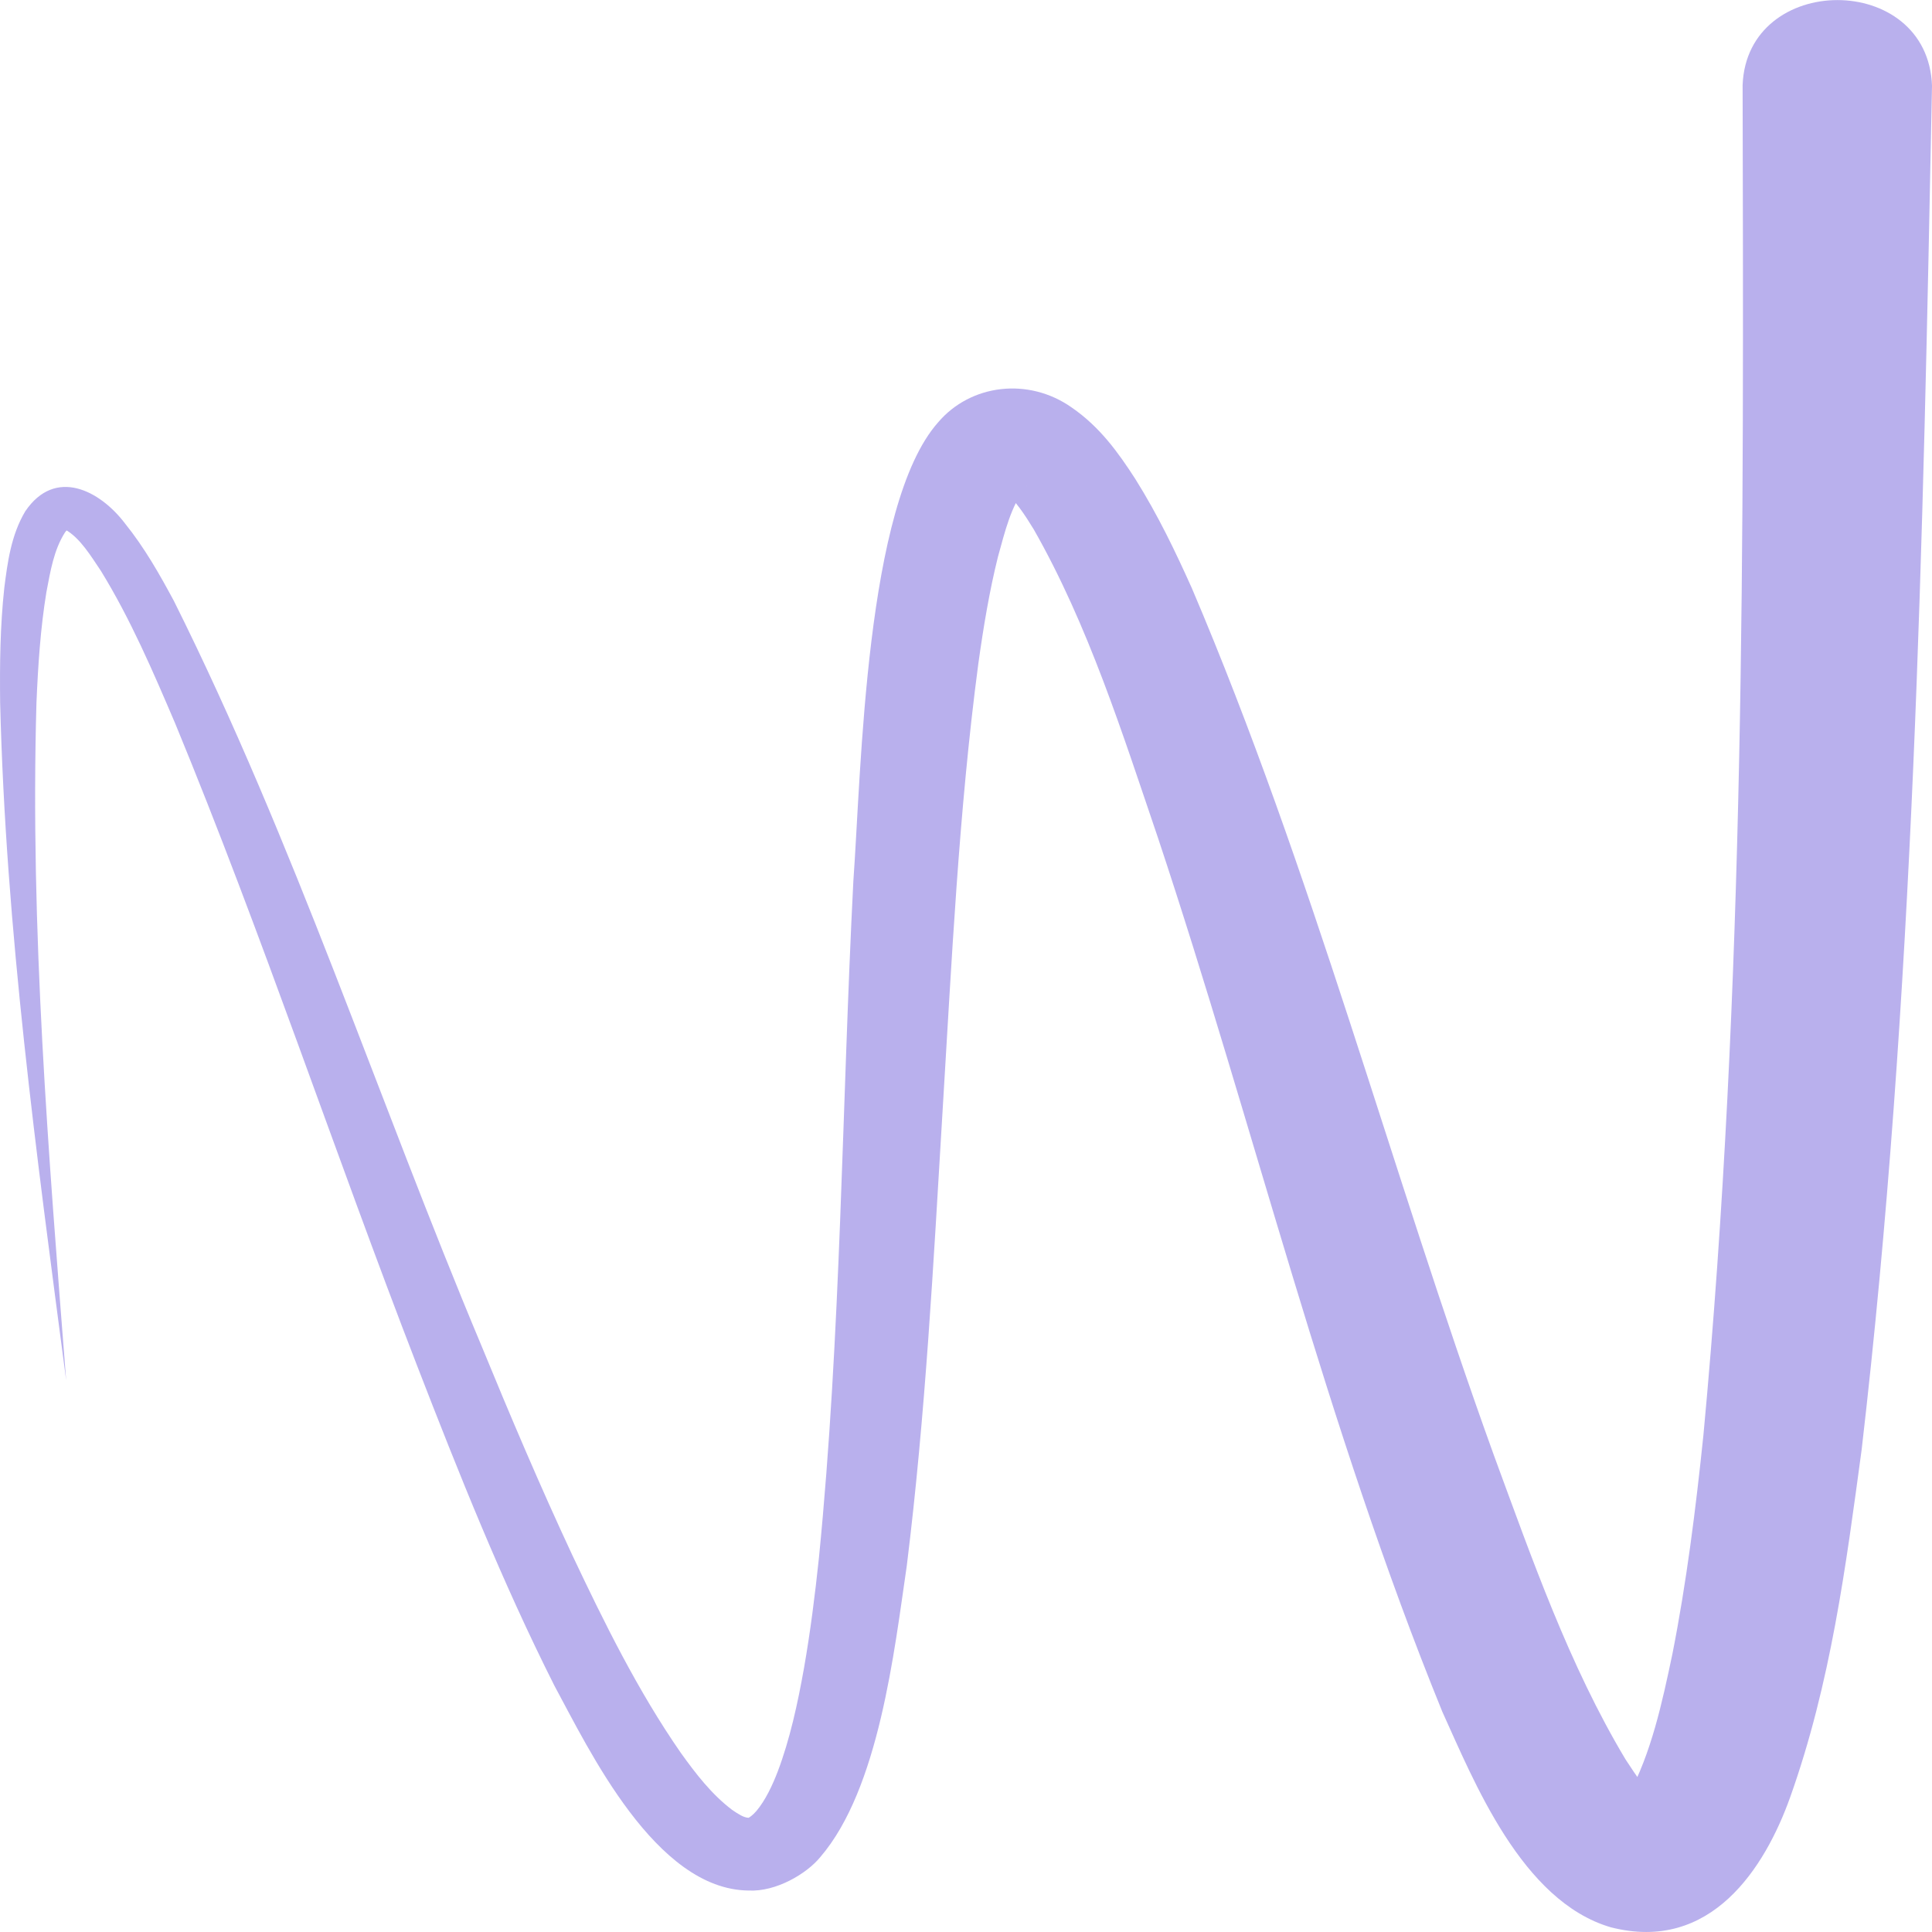
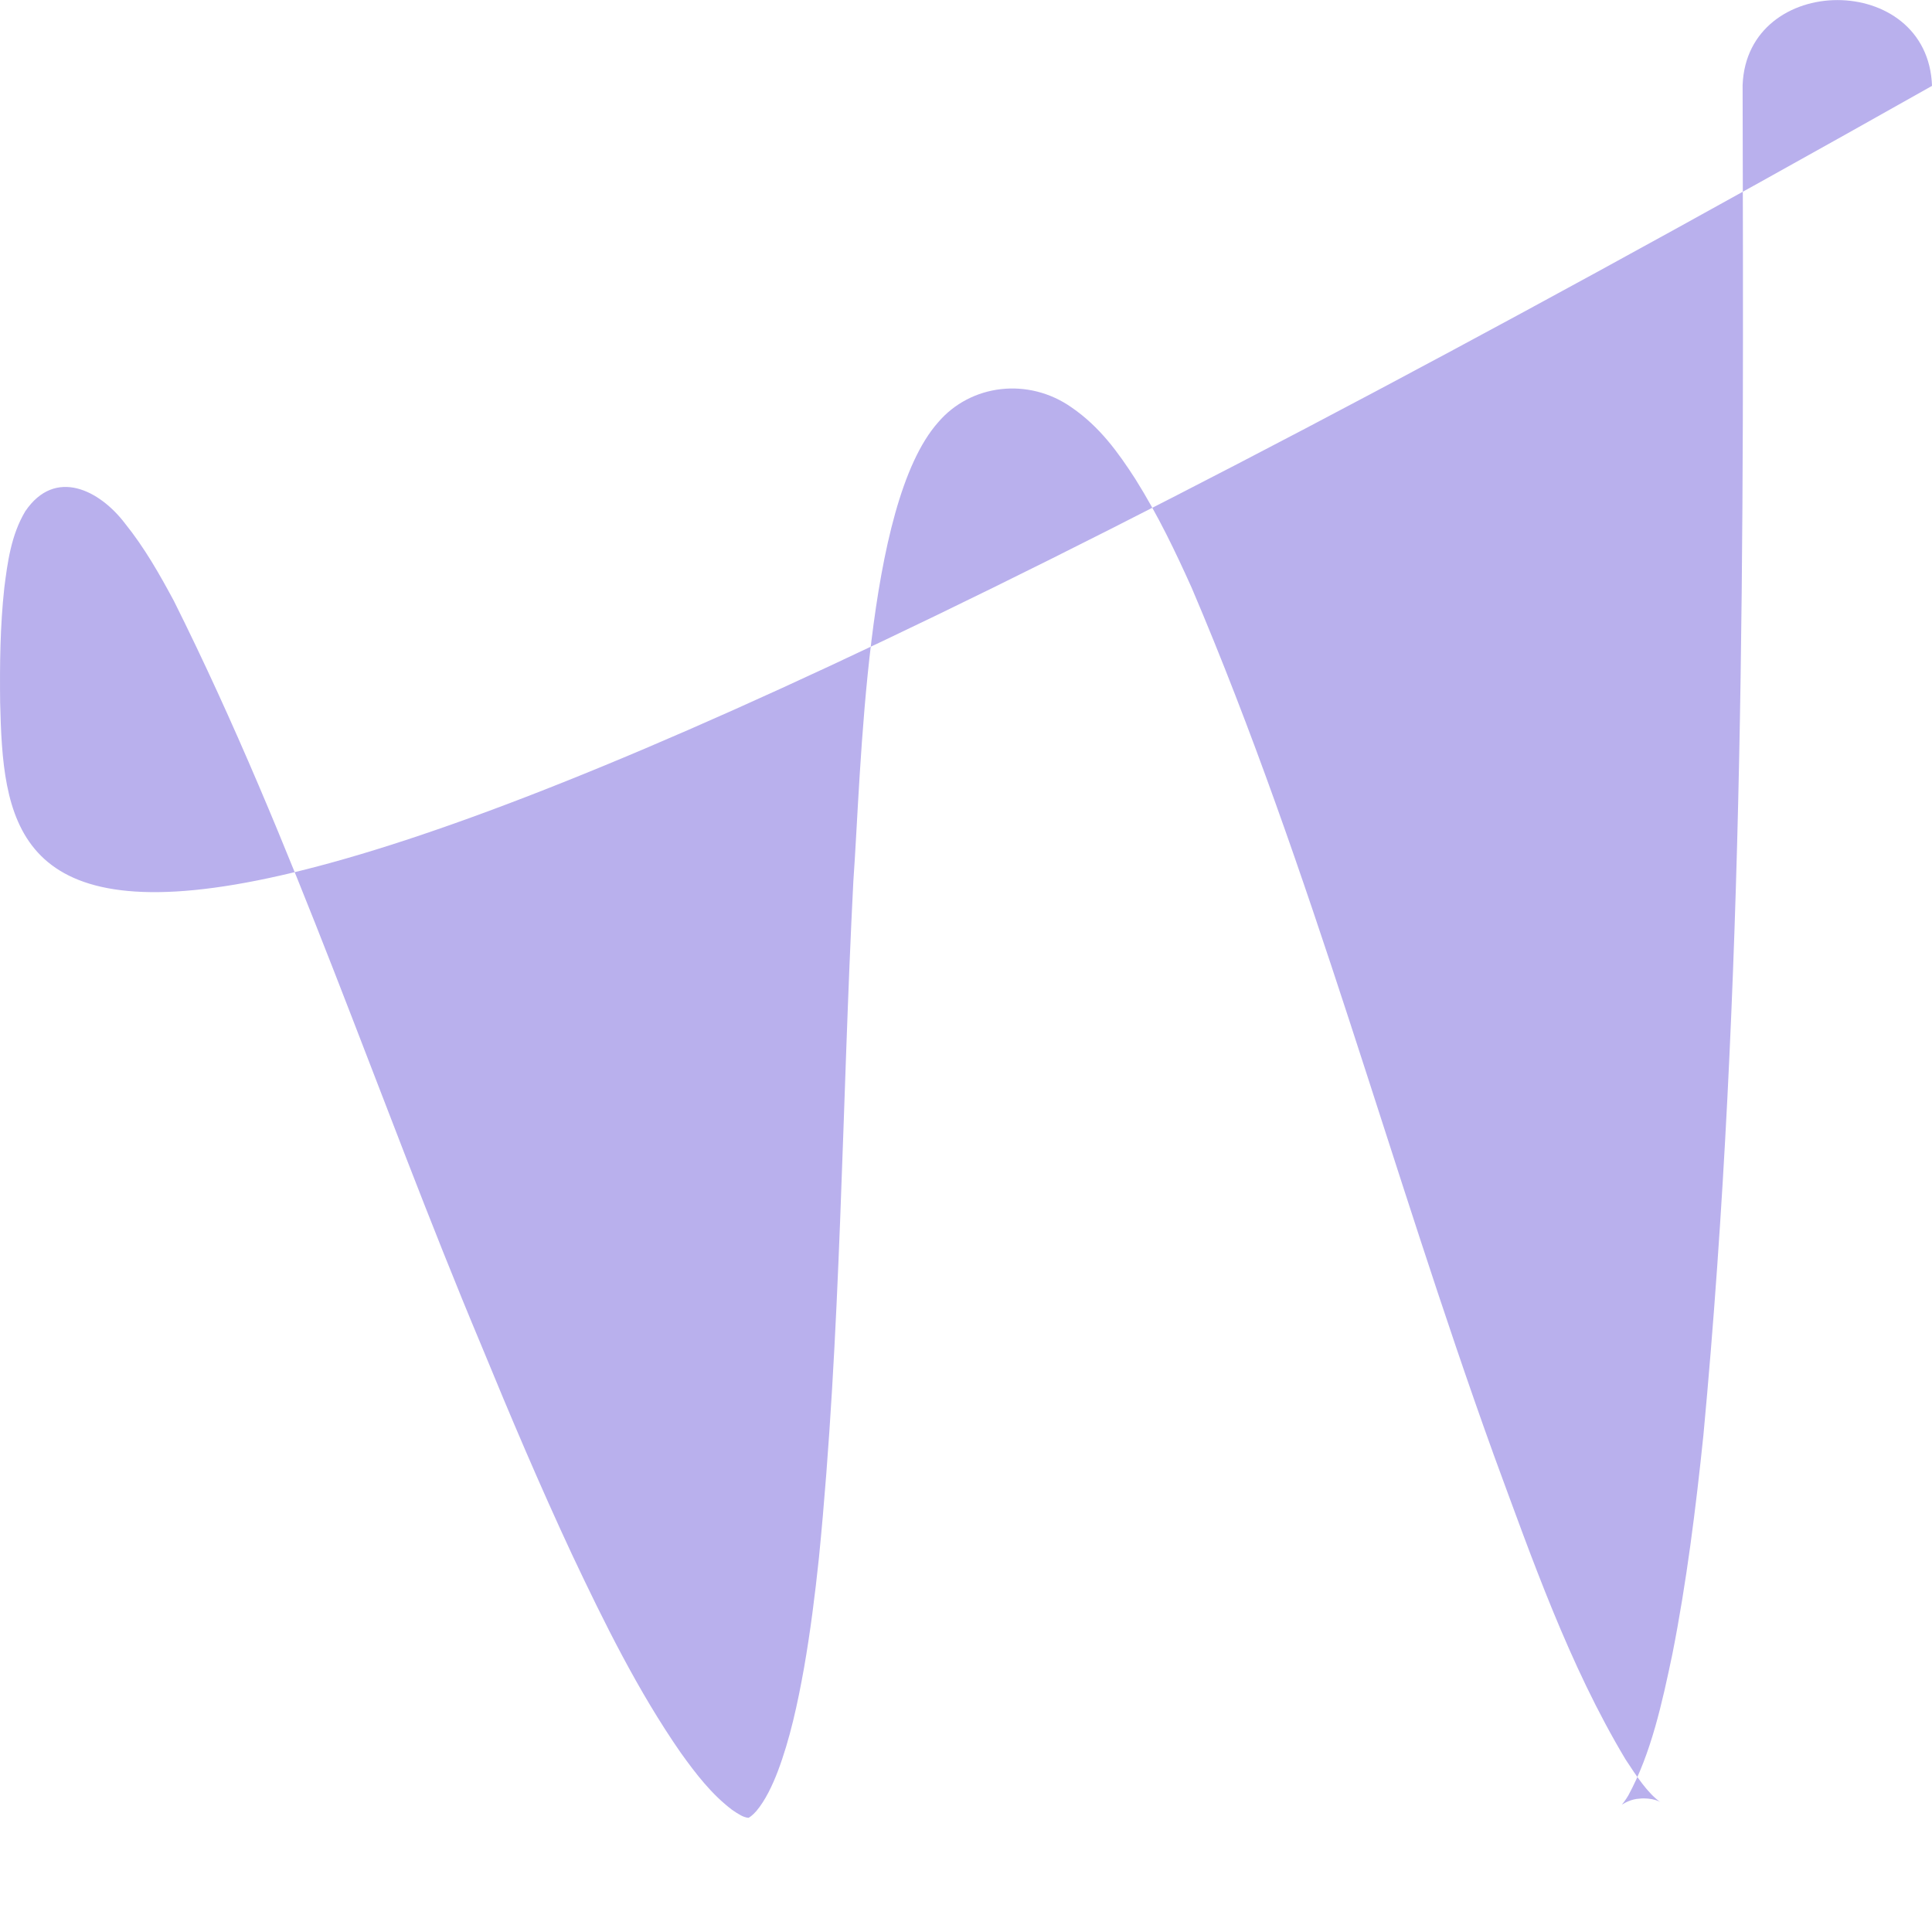
<svg xmlns="http://www.w3.org/2000/svg" id="Layer_1" data-name="Layer 1" viewBox="0 0 1080 1080">
  <defs>
    <style>
      .cls-1 {
        fill: #b9b0ed;
      }
    </style>
  </defs>
-   <path class="cls-1" d="M1080,48.01c-5.09,254.17-9.85,508.68-39.32,762.3-8.82,65.16-17.21,130.5-40.02,194.51-14.02,39.13-44.14,86.96-100.2,72.55-49.9-14.57-76.6-81.88-94.21-120.54-65.27-160.24-104.86-325.93-158.92-488.43-19.9-58.5-38.87-118.73-69.39-172.36-4.9-8.03-10.56-16.75-17.48-22.43-.51-.38-.58-.32,.53,.05,1.01,.33,3.58,.84,6.25,.49,2.71-.29,5.08-1.37,5.97-2,.94-.61,.82-.75,.36-.24-8.54,11.17-11.8,25.29-15.72,39.41-4.76,19.08-8.12,39.35-10.96,59.73-10.96,82.6-14.9,167.03-20.01,250.51-5.1,84.69-9.49,169.2-19.99,253.81-6.98,47.45-15.45,124.54-48.37,162.79-7.58,9.27-24.67,19.44-40.04,18.66-52.04-.51-89.18-78.72-108.58-114.55-29.36-58.28-53.36-118.54-76.67-178.67-46.34-119.67-86.42-240.76-135.32-359.25-12.39-29.01-24.86-58.1-41.43-85.11-5.52-8.17-11.63-18.52-20.01-23.19,.06,0,.54,.07,1-.06,.48-.12,.85-.33,.85-.38,.01-.14-1.04,.67-2,2.04-6.19,9.7-8.11,21.39-10.39,33.43-3.31,20.15-4.67,41.05-5.55,61.92-3.61,126.17,6.79,252.61,16.61,378.57C20.42,645.74,3.22,519.77,.08,392.8c-.24-21.29-.03-42.62,2.34-64.35,1.77-13.76,3.7-29.25,11.71-42.64,16.73-24.68,41.68-11.74,55.77,6.83,10.92,13.57,19.35,28.48,27.29,43.25,67.52,135.18,113.9,278.06,171.89,416.24,16.19,39.43,32.85,78.65,50.82,117.15,17.81,37.68,36.76,76.13,60.64,110.52,8.5,11.87,17.27,23.22,28.61,31.85,3.87,2.65,6.54,4.34,9.29,4.51,.37-.15,2.21-1.25,4.4-3.81,5.08-6.05,8.96-14.36,11.94-22.13,6.75-17.82,11.13-37.88,14.7-57.98,3.53-20.19,6.13-40.77,8.31-61.44,12.43-125.49,12.79-252.02,19.23-378.07,4.49-62.12,6.66-210.55,47.32-256.55,18.3-21.58,50.66-25.33,74.65-8.45,15.91,10.91,26.18,25.37,35.65,40,12.85,20.52,22.45,40.7,31.57,60.97,67.55,158.54,110.92,324.34,168.93,484.93,21.31,57.87,41.98,117.17,73.53,169.86,6.22,9.49,12.27,18.74,19.43,23.89-.05-.05-.78-.57-2.81-1.19-1.96-.61-5.48-1.14-8.95-.72-4.31,.23-7.82,2.18-9.73,3.35,.22-.21,1.97-2.33,3.6-5.11,12.8-23.5,18.97-51.89,24.71-79.32,7.84-39.69,13.02-80.87,17.3-122.15,23.41-250.42,22.5-502.9,21.91-754.63,2.37-63.28,103.7-63.72,105.88,.44h0Z" />
+   <path class="cls-1" d="M1080,48.01C20.42,645.74,3.22,519.77,.08,392.8c-.24-21.29-.03-42.62,2.34-64.35,1.77-13.76,3.7-29.25,11.71-42.64,16.73-24.68,41.68-11.74,55.77,6.83,10.92,13.57,19.35,28.48,27.29,43.25,67.52,135.18,113.9,278.06,171.89,416.24,16.19,39.43,32.85,78.65,50.82,117.15,17.81,37.68,36.76,76.13,60.64,110.52,8.5,11.87,17.27,23.22,28.61,31.85,3.87,2.65,6.54,4.34,9.29,4.51,.37-.15,2.21-1.25,4.4-3.81,5.08-6.05,8.96-14.36,11.94-22.13,6.75-17.82,11.13-37.88,14.7-57.98,3.53-20.19,6.13-40.77,8.31-61.44,12.43-125.49,12.79-252.02,19.23-378.07,4.49-62.12,6.66-210.55,47.32-256.55,18.3-21.58,50.66-25.33,74.65-8.45,15.91,10.91,26.18,25.37,35.65,40,12.85,20.52,22.45,40.7,31.57,60.97,67.55,158.54,110.92,324.34,168.93,484.93,21.31,57.87,41.98,117.17,73.53,169.86,6.22,9.49,12.27,18.74,19.43,23.89-.05-.05-.78-.57-2.81-1.19-1.96-.61-5.48-1.14-8.95-.72-4.31,.23-7.82,2.18-9.73,3.35,.22-.21,1.97-2.33,3.6-5.11,12.8-23.5,18.97-51.89,24.71-79.32,7.84-39.69,13.02-80.87,17.3-122.15,23.41-250.42,22.5-502.9,21.91-754.63,2.37-63.28,103.7-63.72,105.88,.44h0Z" />
</svg>